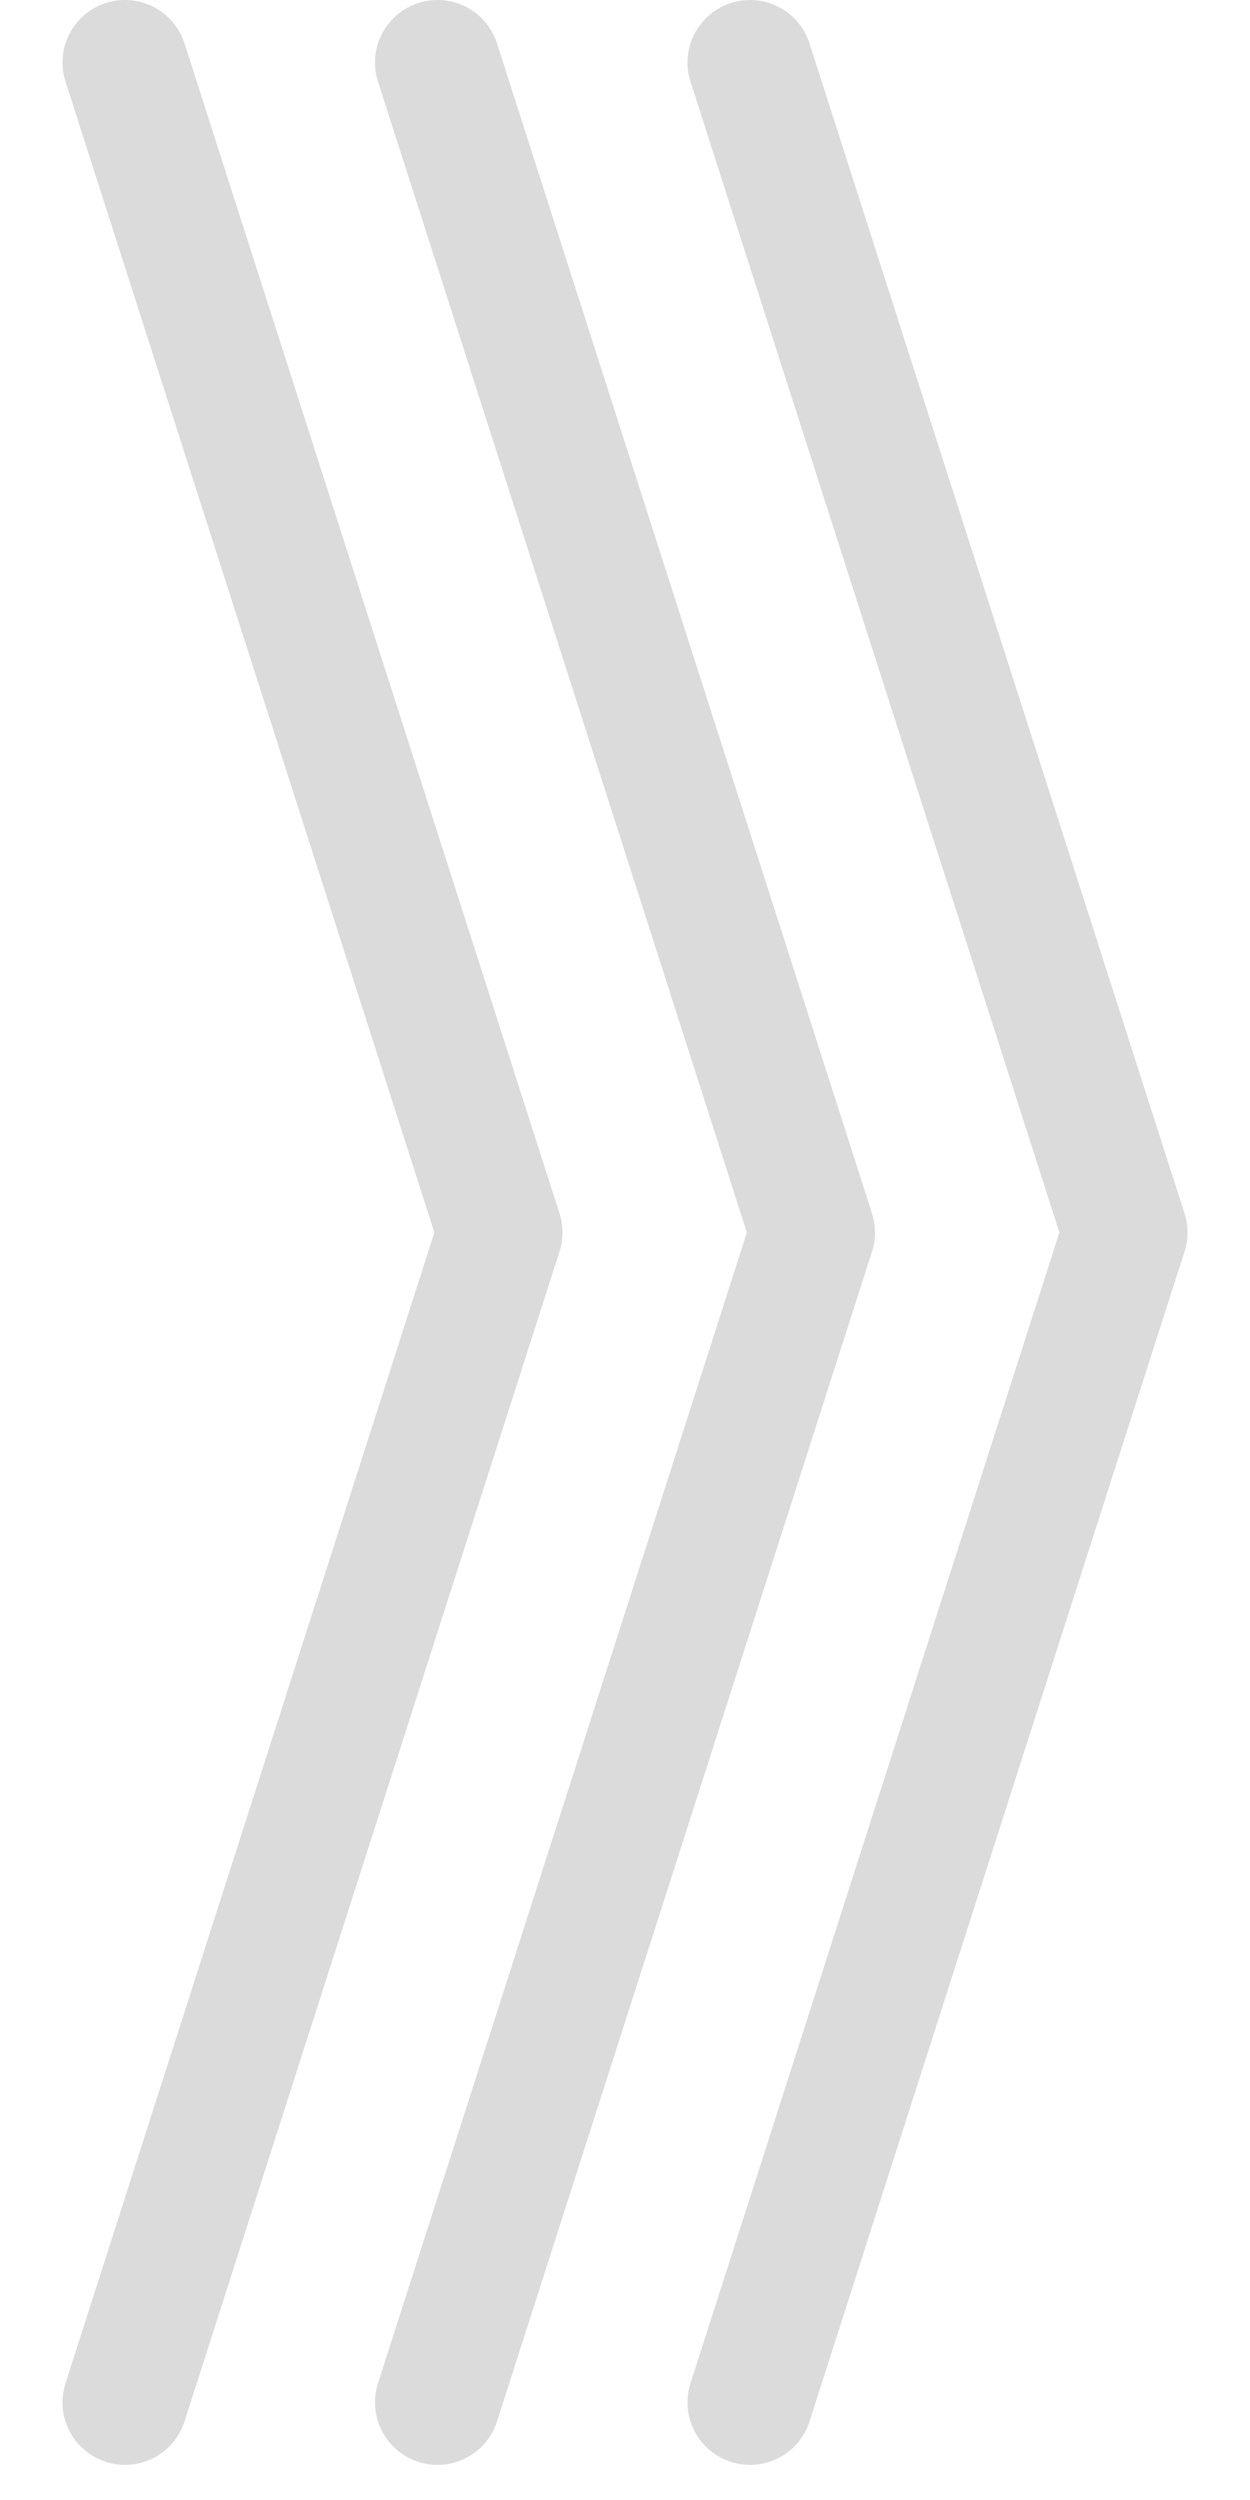
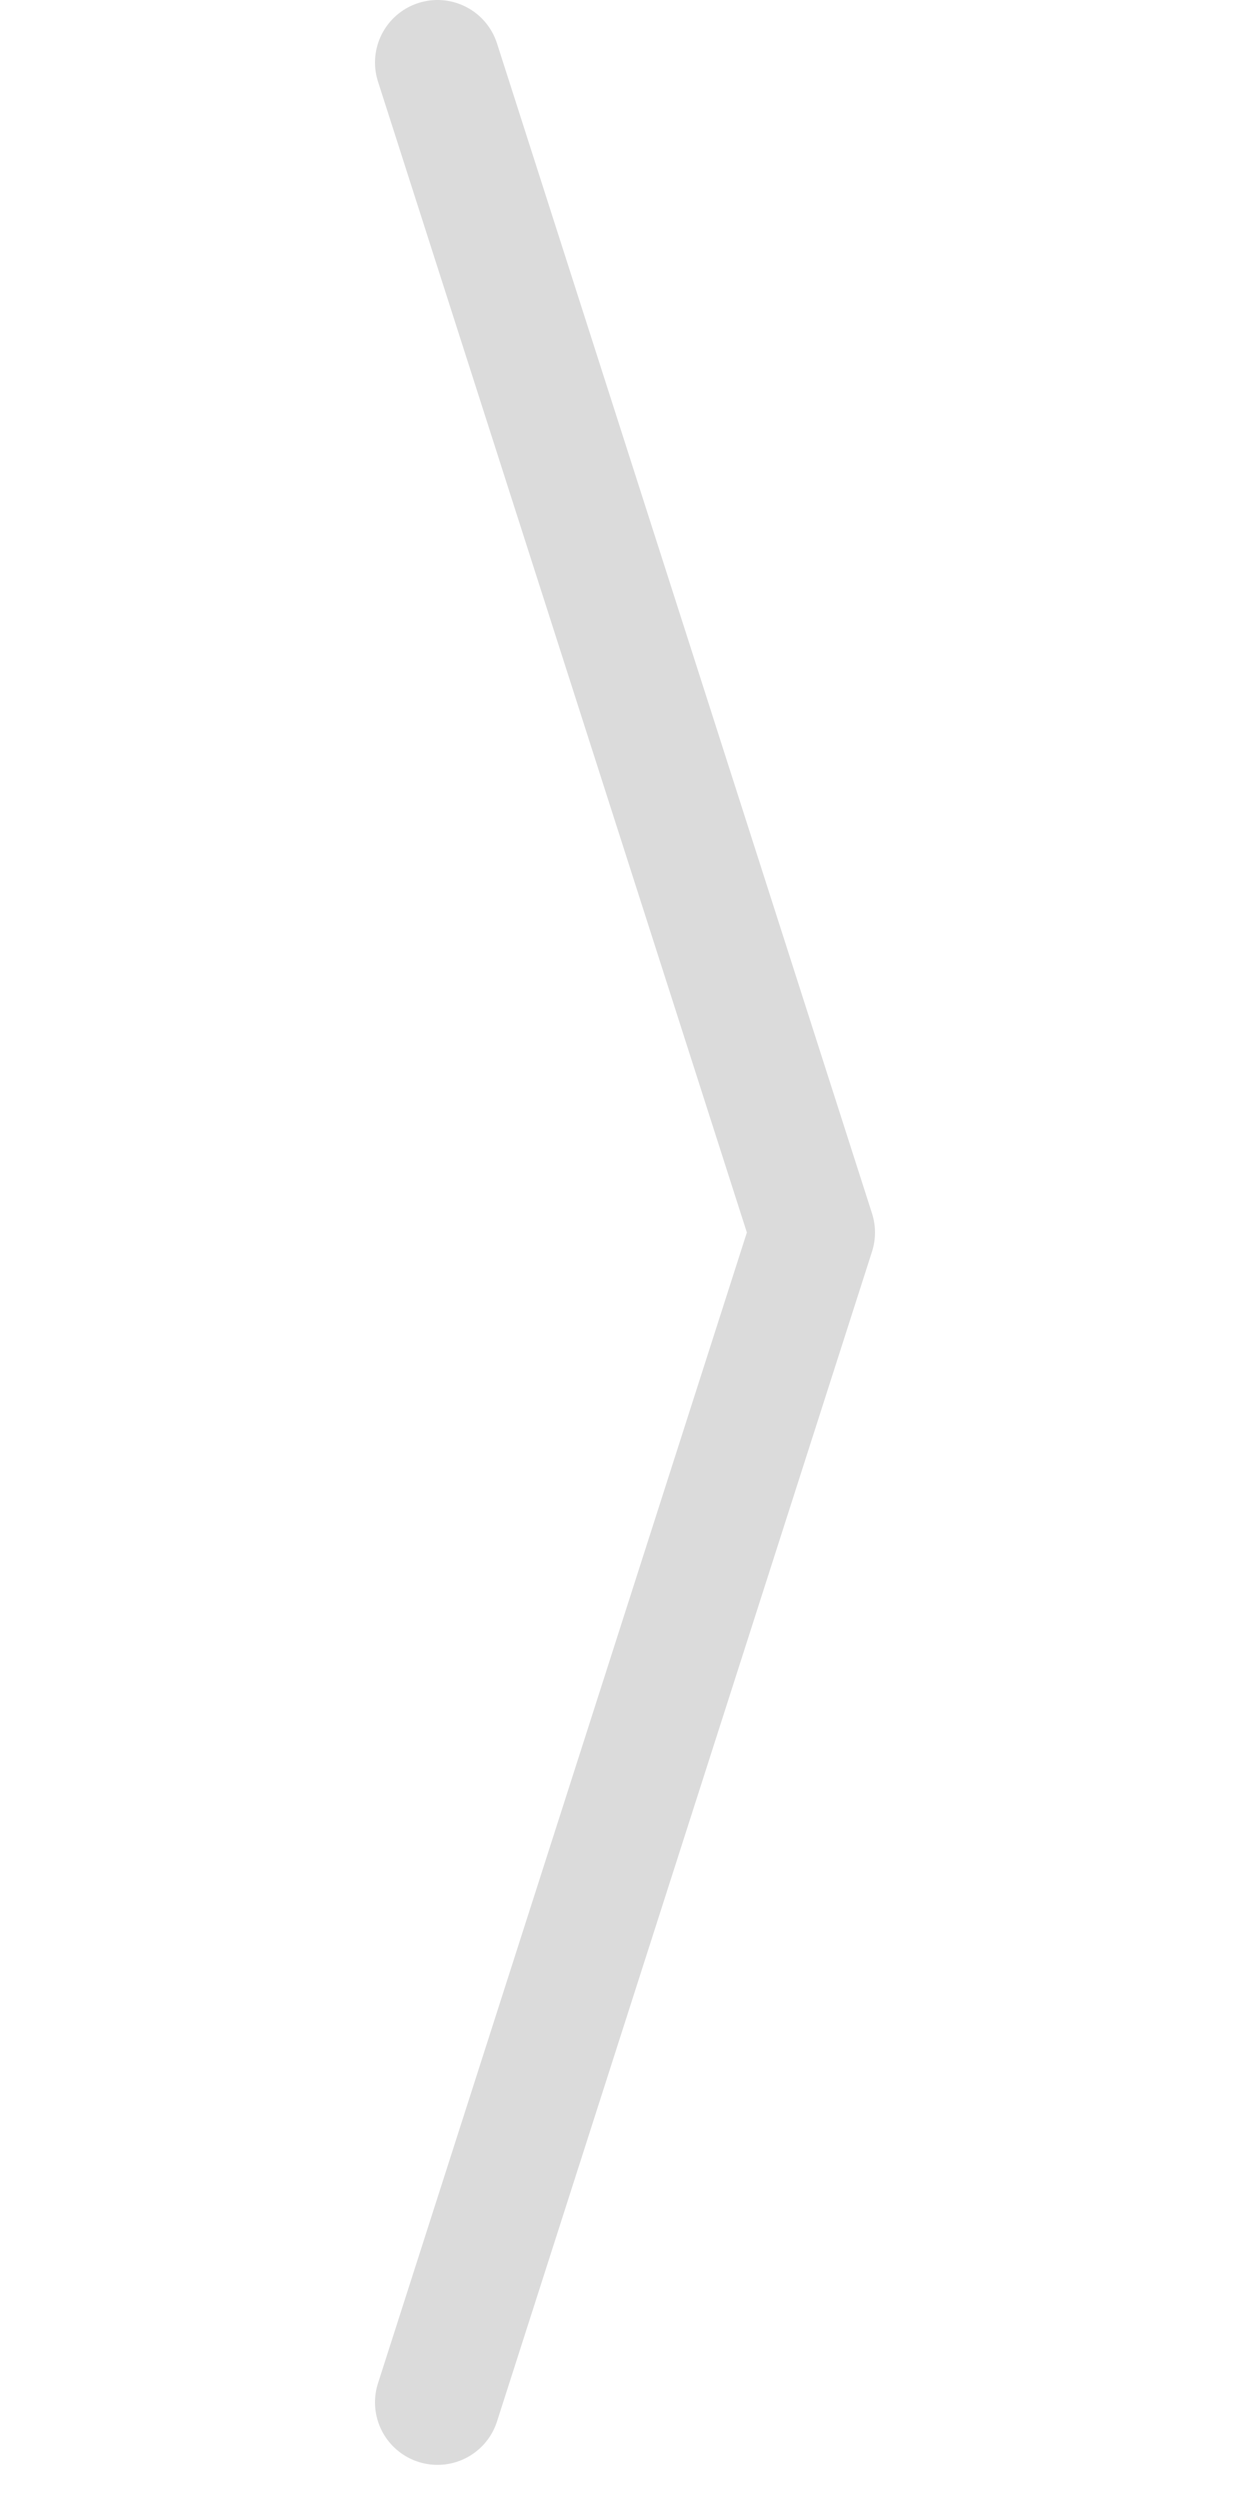
<svg xmlns="http://www.w3.org/2000/svg" viewBox="0 0 20 40">
-   <polyline style="stroke-linecap: round; stroke-linejoin: round; fill: none; stroke: rgb(219, 219, 219); stroke-width: 2;" points="12 1 18 19.72 12 38.438" />
  <polyline style="stroke-linecap: round; stroke-linejoin: round; fill: none; stroke: rgb(219, 219, 219); stroke-width: 2;" points="7 1 13 19.72 7 38.438" />
-   <polyline style="stroke-linecap: round; stroke-linejoin: round; fill: none; stroke: rgb(219, 219, 219); stroke-width: 2;" points="2 1 8 19.72 2 38.438" />
</svg>